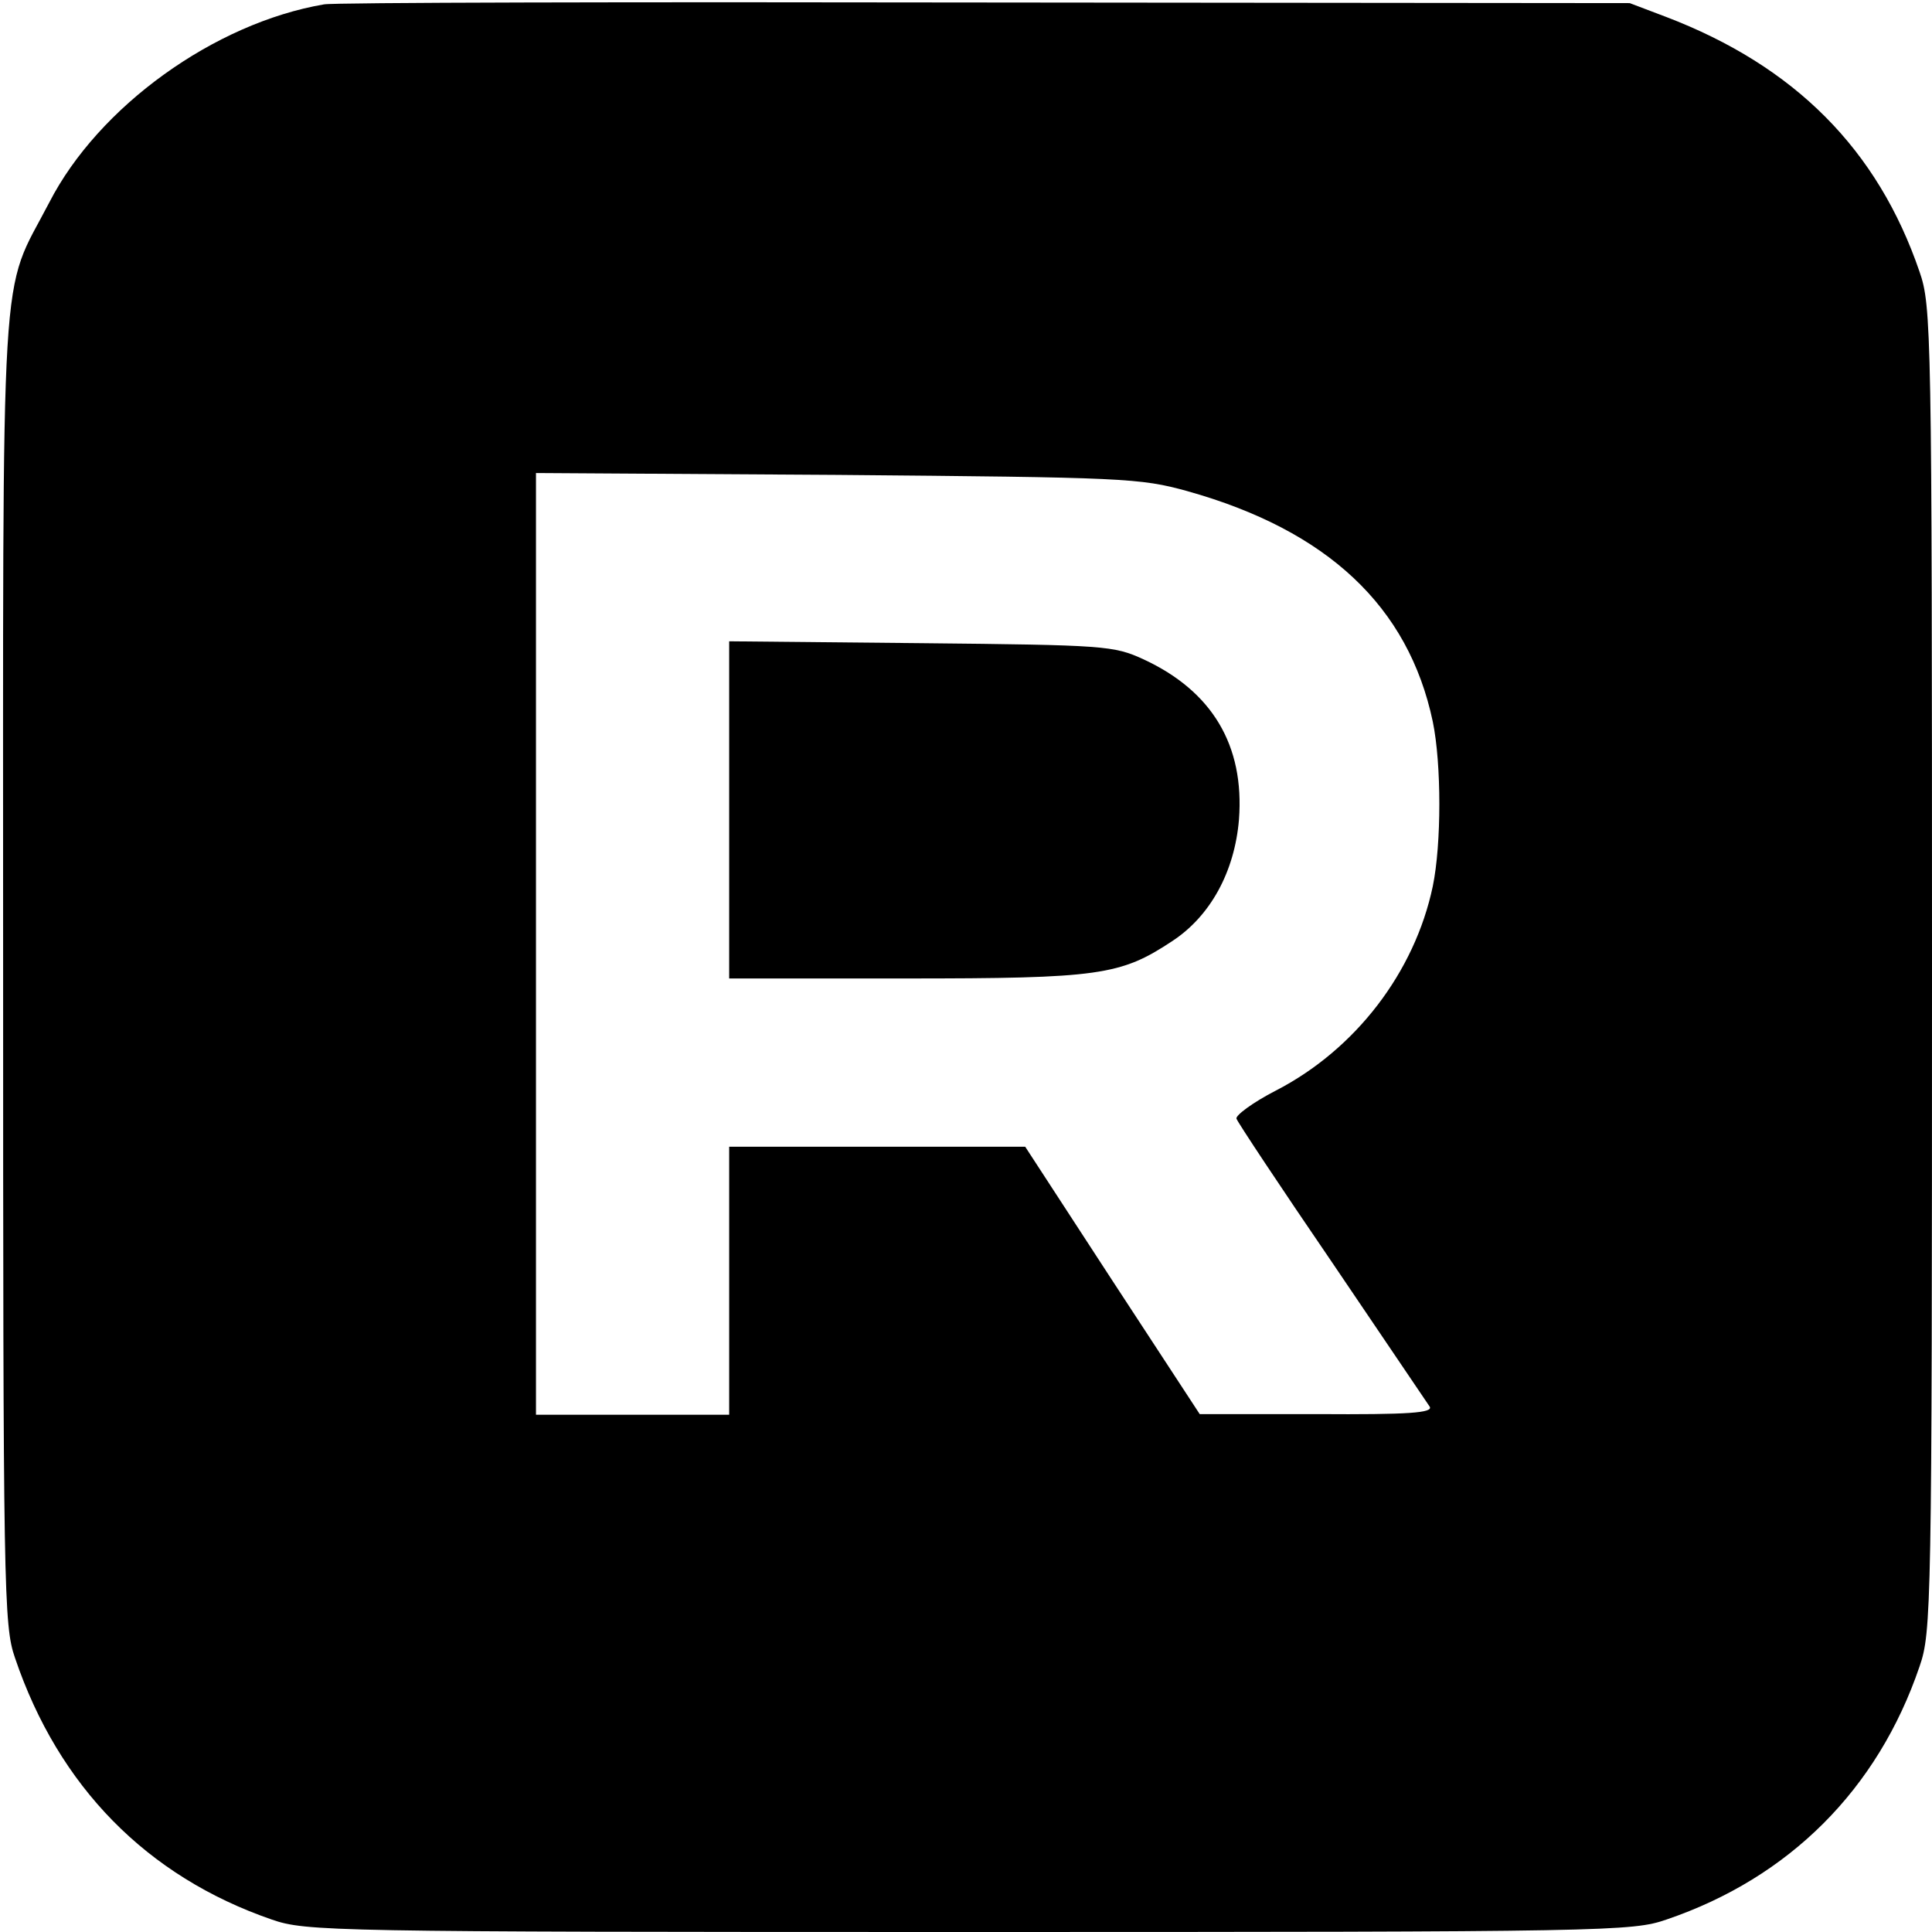
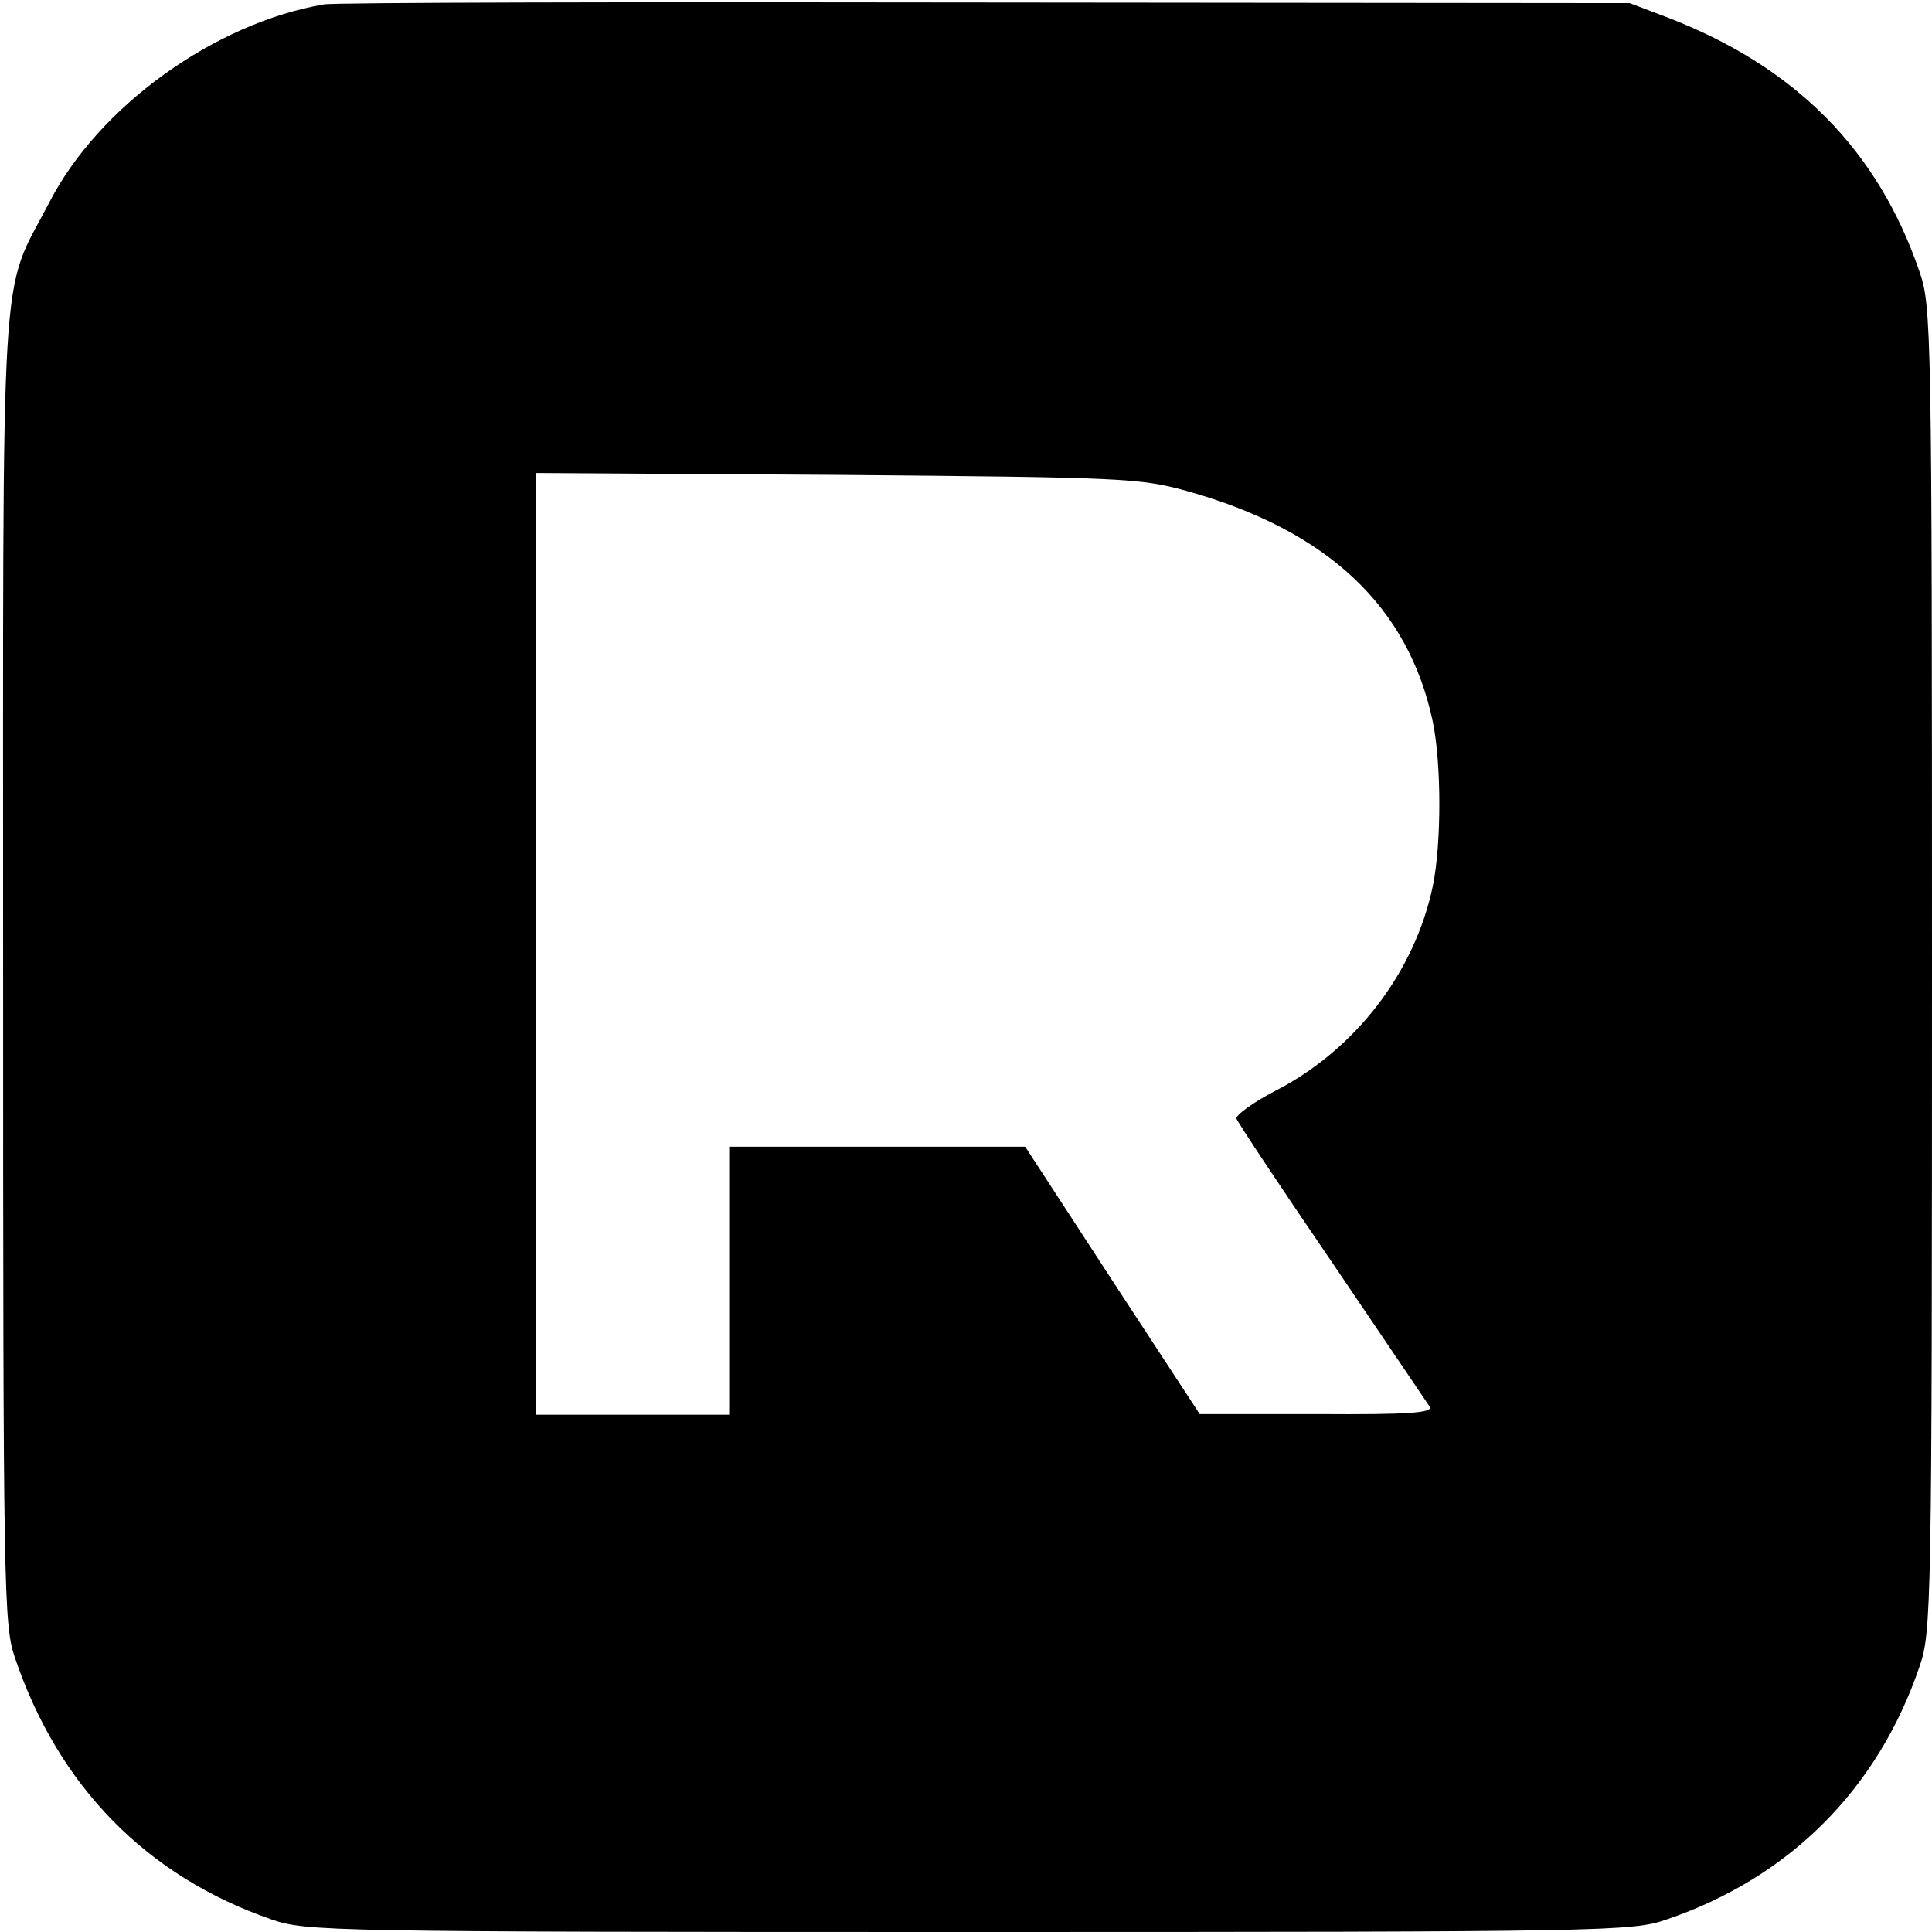
<svg xmlns="http://www.w3.org/2000/svg" version="1.0" width="310pt" height="310pt" viewBox="0 0 310 310" preserveAspectRatio="xMidYMid meet">
  <g transform="translate(0,310) scale(0.1,-0.1)" fill="#000000" stroke="none">
    <path d="M520 3093 c-176 -30 -362 -164 -441 -318 -80 -154 -74 -54 -74 -1230 0 -1000 1 -1053 19 -1105 70 -207 212 -351 412 -420 55 -19 91 -20 1119 -20 1028 0 1064 1 1119 20 197 67 339 209 406 406 19 55 20 91 20 1119 0 1028 -1 1064 -20 1119 -67 196 -200 330 -407 409 l-58 22 -1035 1 c-569 1 -1046 0 -1060 -3z m1385 -781 c225 -63 355 -185 394 -370 14 -68 14 -196 0 -264 -29 -138 -124 -262 -252 -328 -37 -19 -65 -40 -63 -45 2 -6 71 -110 153 -230 82 -121 153 -226 157 -232 6 -10 -33 -13 -181 -12 l-188 0 -140 214 -140 215 -237 0 -238 0 0 -215 0 -215 -155 0 -155 0 0 756 0 755 483 -3 c461 -4 486 -5 562 -26z" />
-     <path d="M1170 1801 l0 -271 283 0 c311 0 345 5 428 60 61 40 100 111 107 195 9 119 -43 206 -153 257 -48 22 -61 23 -357 26 l-308 3 0 -270z" />
  </g>
</svg>